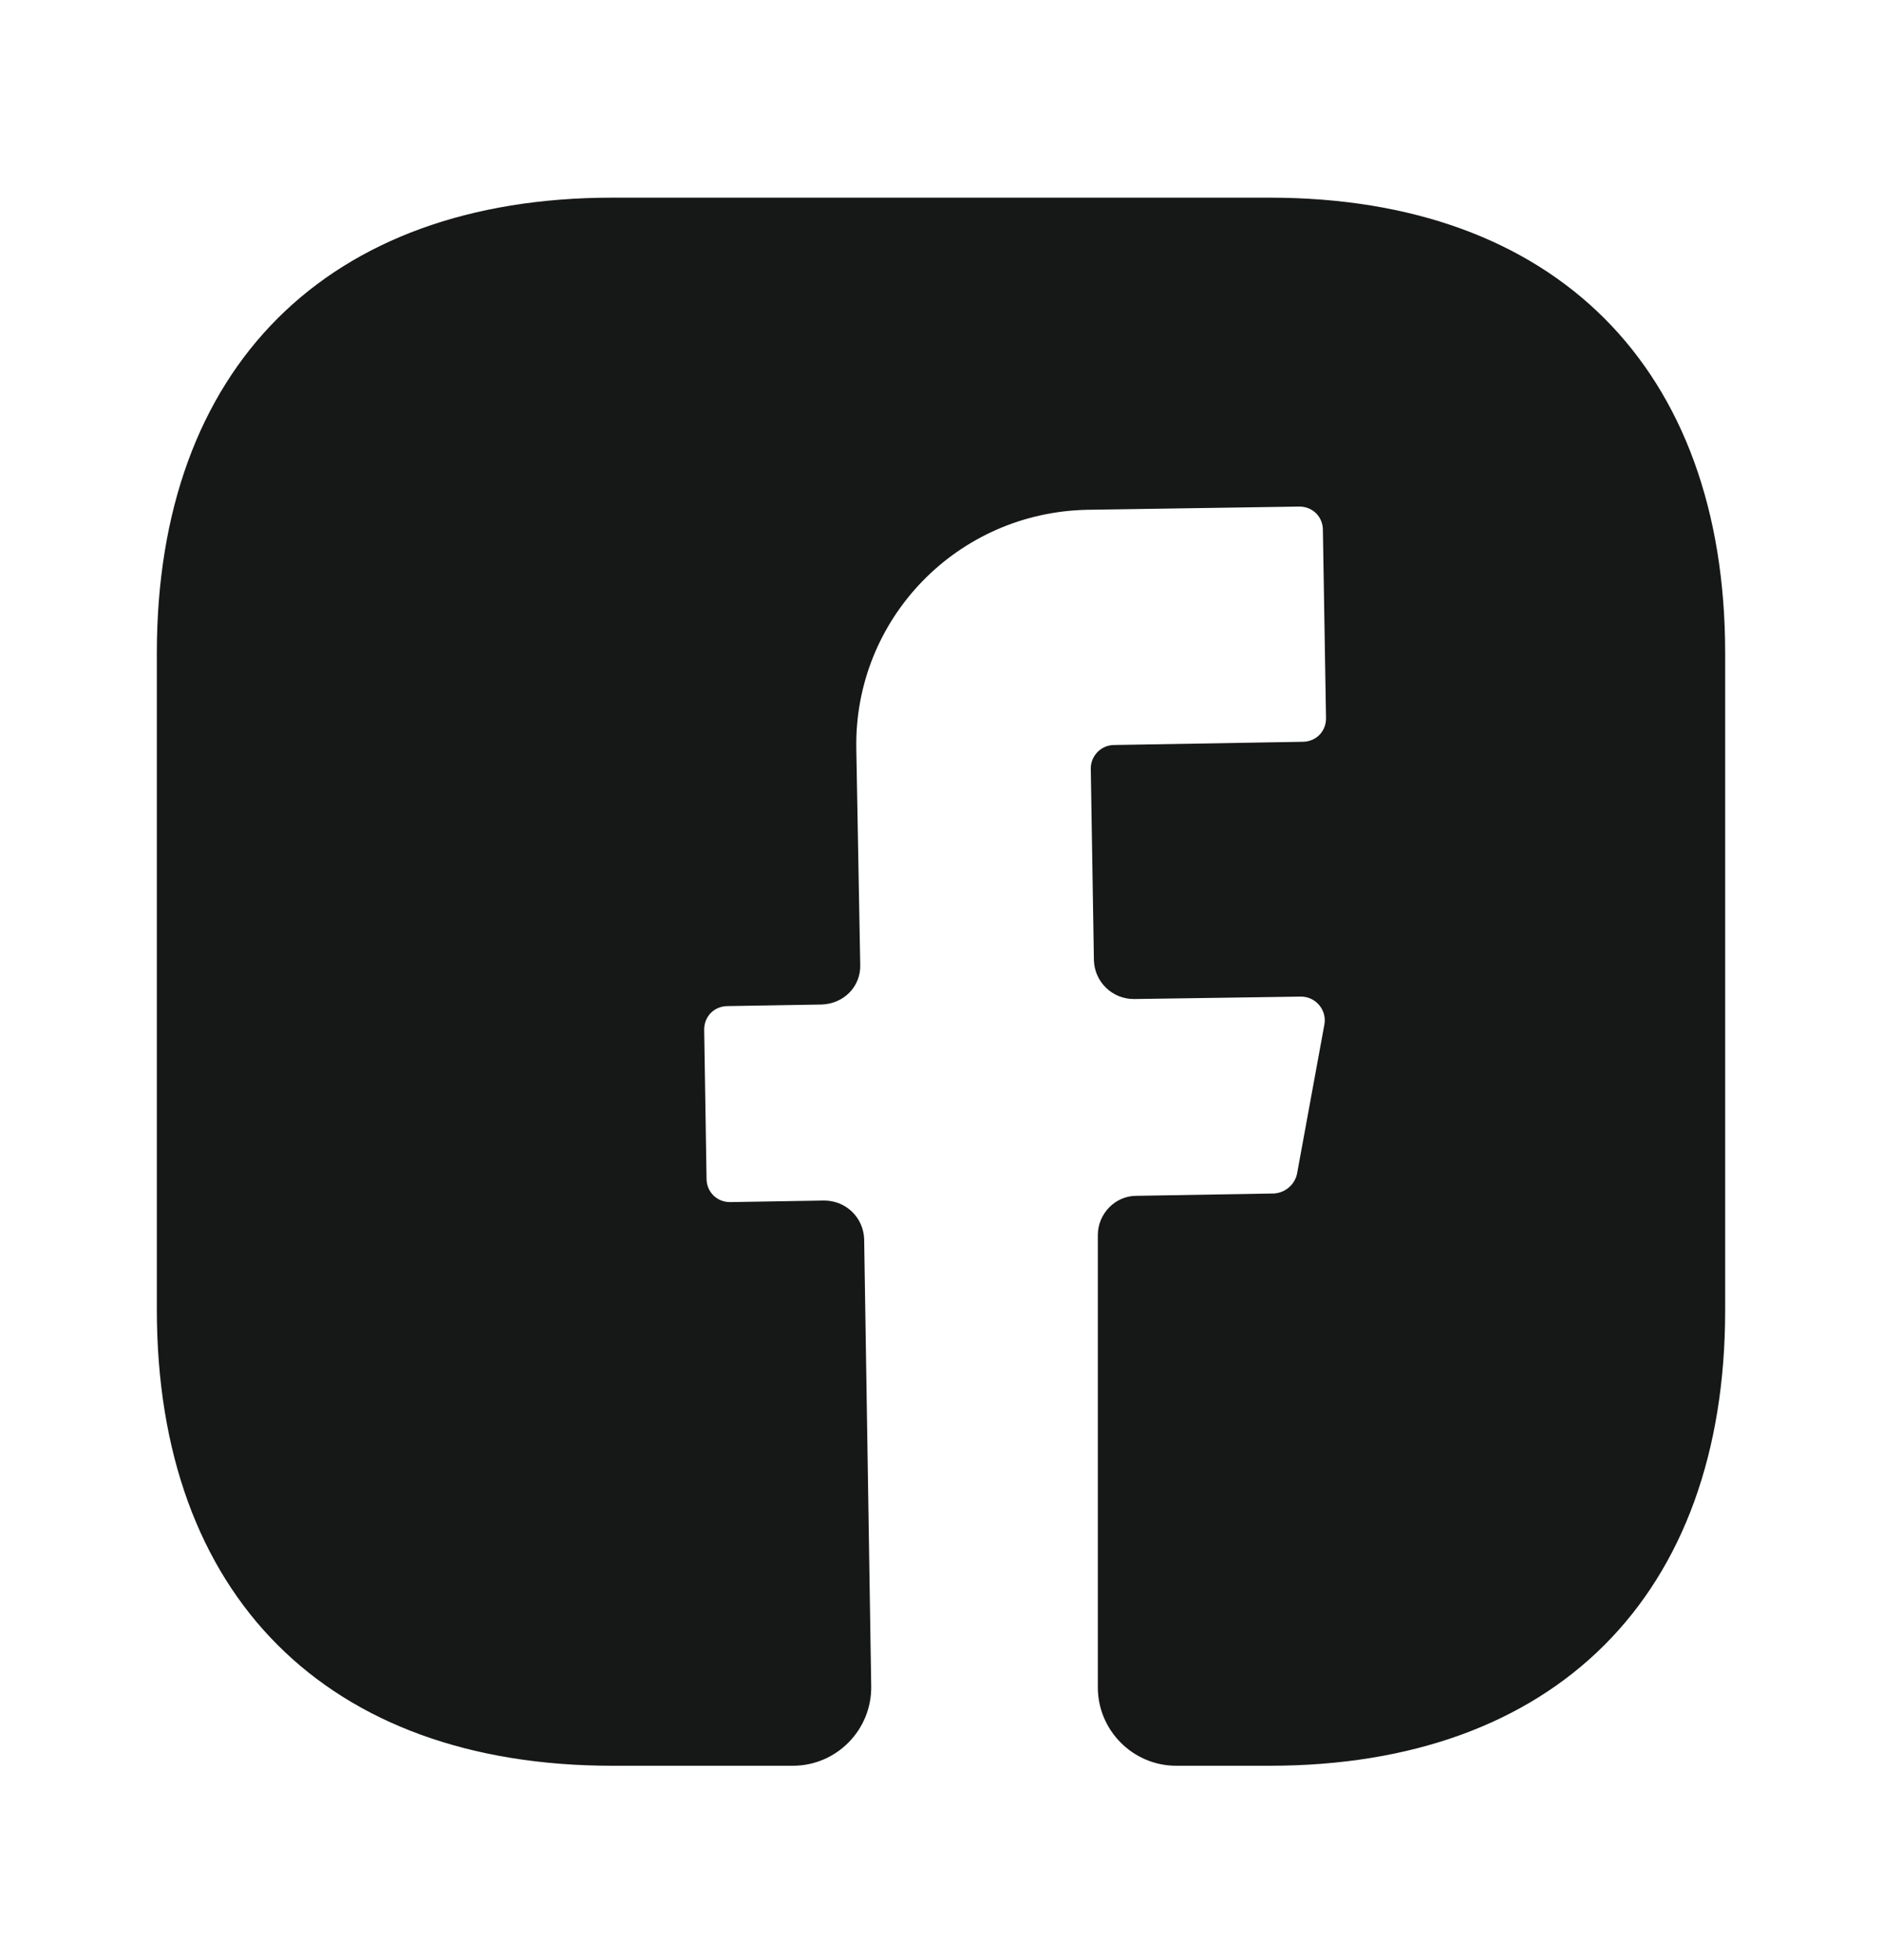
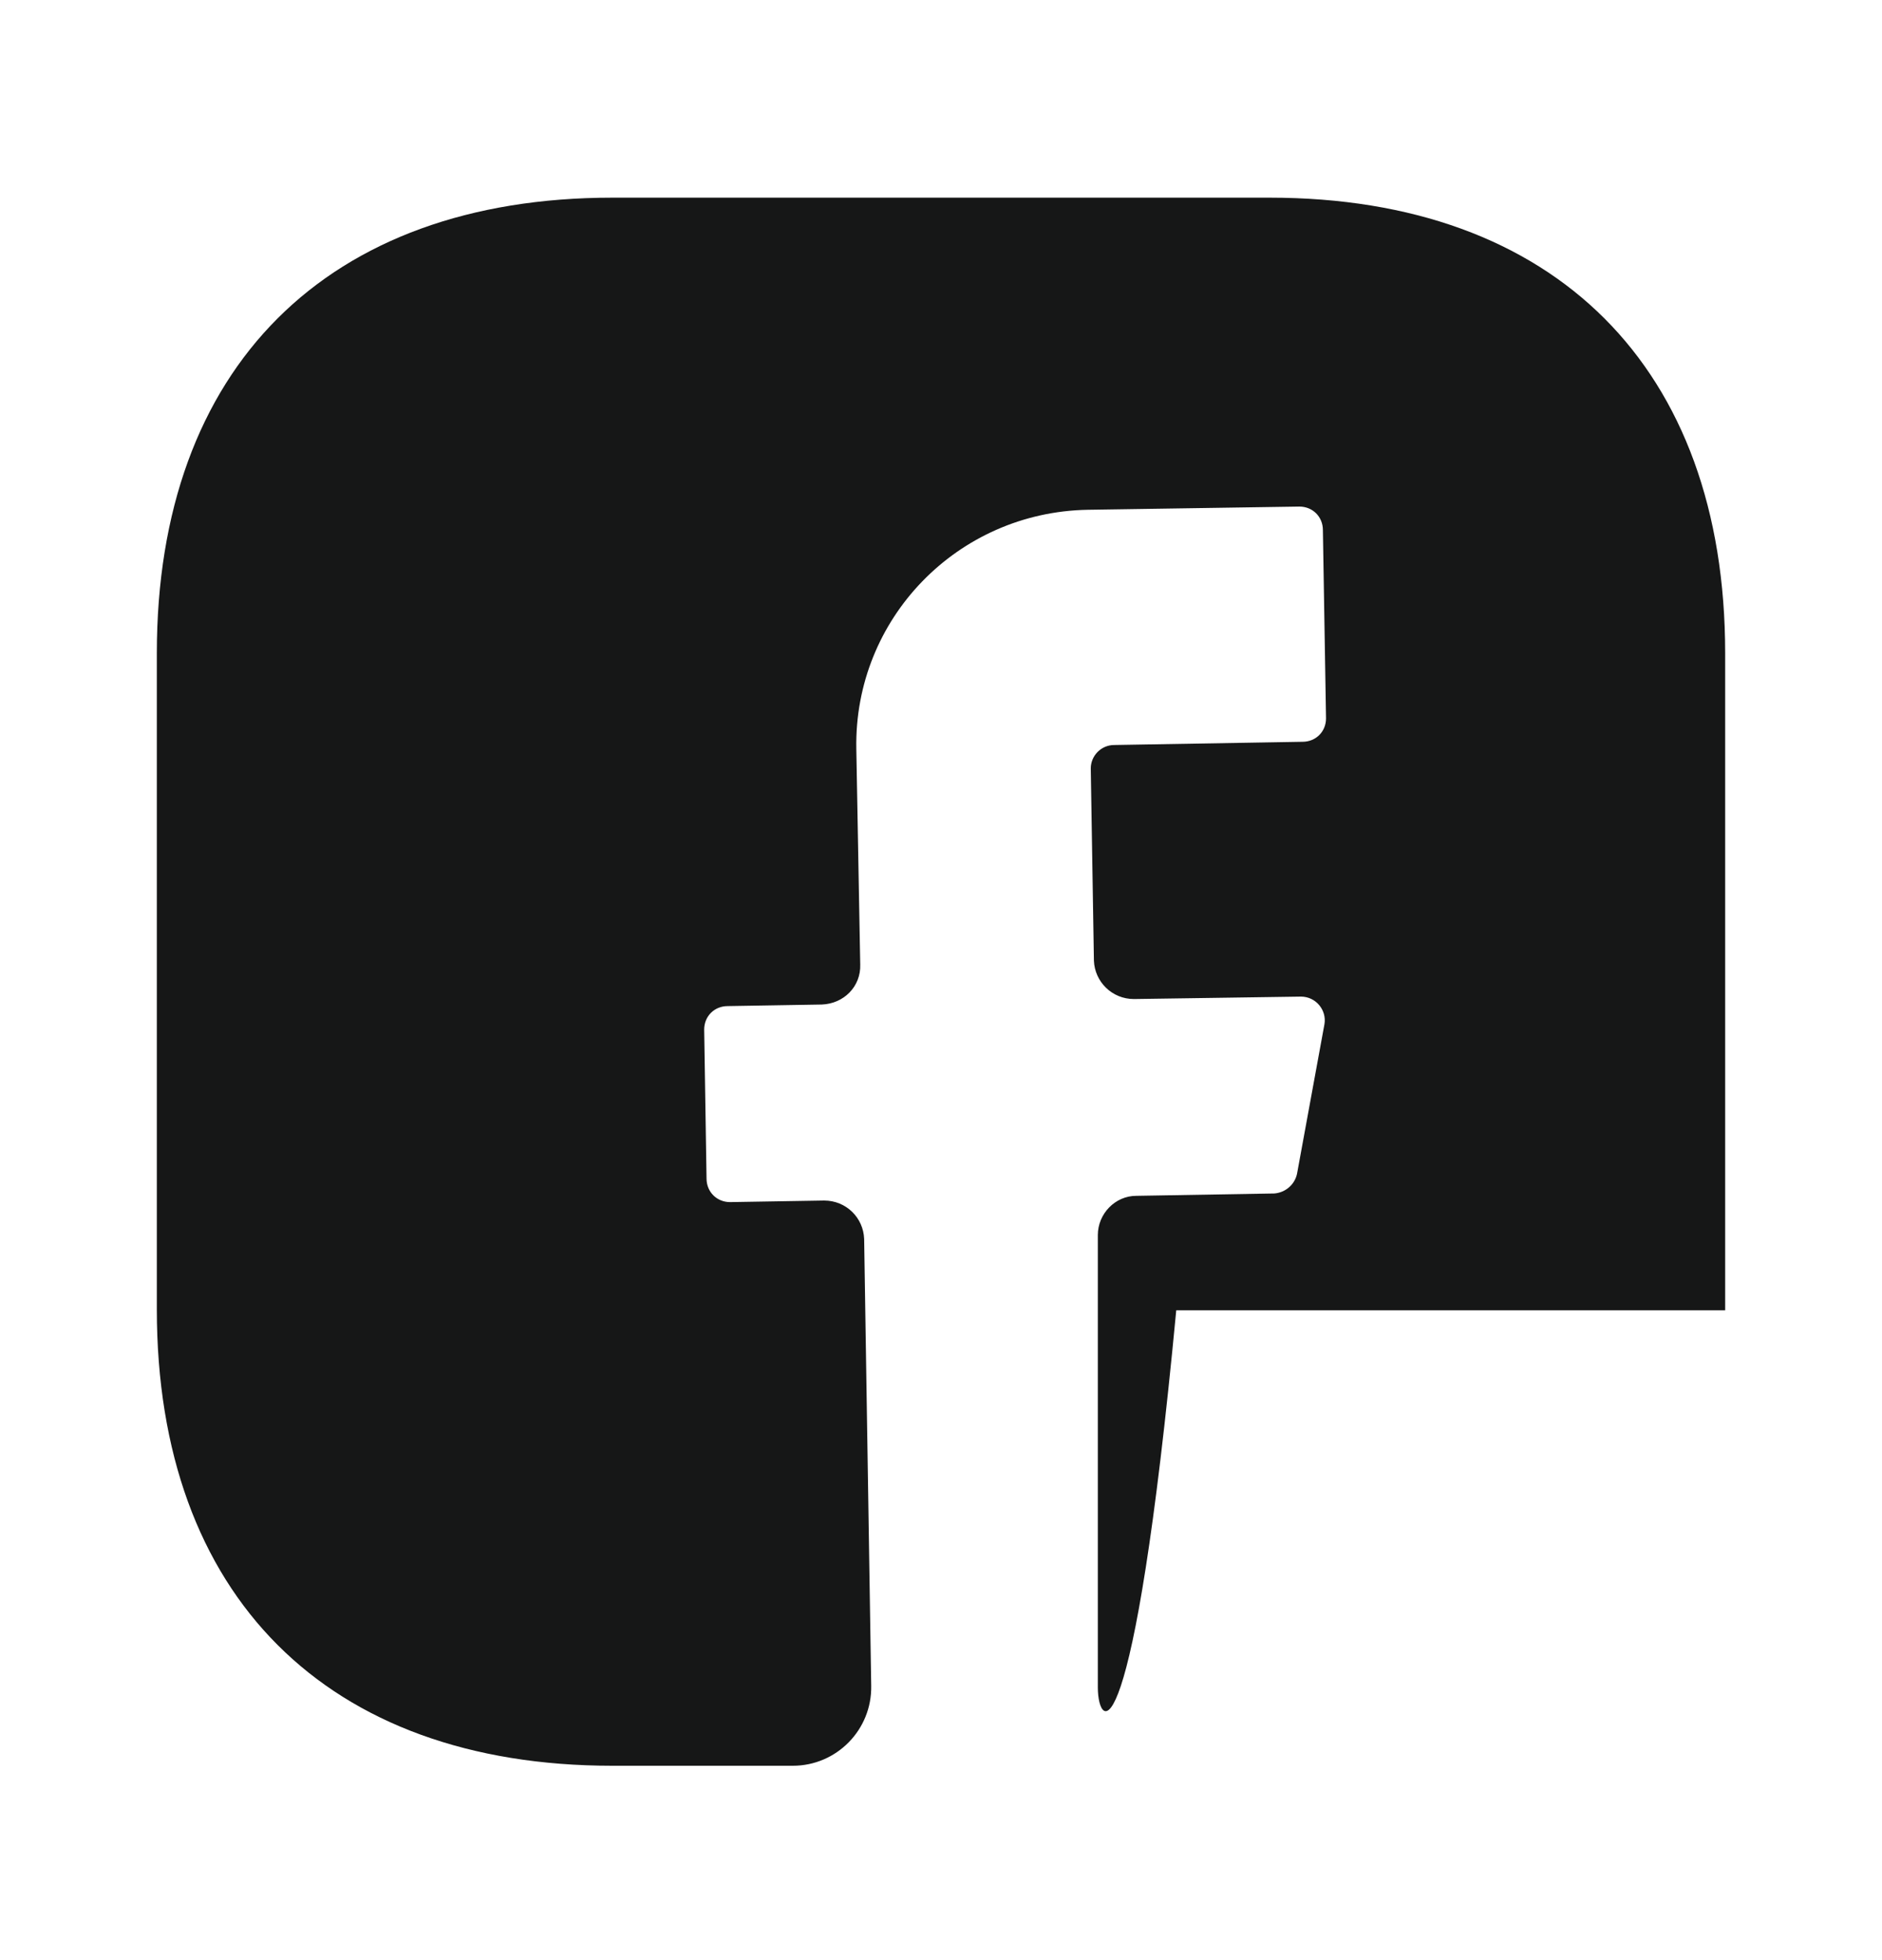
<svg xmlns="http://www.w3.org/2000/svg" width="24" height="25" viewBox="0 0 24 25" fill="none">
-   <path d="M22 16.712C22 20.352 19.83 22.521 16.19 22.521H15C14.45 22.521 14 22.072 14 21.521V15.752C14 15.482 14.22 15.252 14.49 15.252L16.25 15.222C16.39 15.211 16.51 15.111 16.54 14.972L16.89 13.062C16.92 12.882 16.78 12.711 16.59 12.711L14.46 12.742C14.18 12.742 13.96 12.521 13.95 12.252L13.91 9.801C13.91 9.641 14.04 9.502 14.21 9.502L16.61 9.461C16.78 9.461 16.91 9.332 16.91 9.162L16.87 6.761C16.87 6.591 16.74 6.461 16.57 6.461L13.87 6.502C12.21 6.532 10.89 7.891 10.92 9.551L10.97 12.302C10.98 12.582 10.76 12.802 10.48 12.812L9.28 12.832C9.11 12.832 8.98 12.961 8.98 13.132L9.01 15.031C9.01 15.201 9.14 15.332 9.31 15.332L10.51 15.312C10.79 15.312 11.01 15.531 11.02 15.802L11.11 21.502C11.12 22.061 10.67 22.521 10.11 22.521H7.81C4.17 22.521 2 20.352 2 16.701V8.331C2 4.691 4.17 2.521 7.81 2.521H16.19C19.83 2.521 22 4.691 22 8.331V16.712Z" fill="#161717" />
+   <path d="M22 16.712H15C14.45 22.521 14 22.072 14 21.521V15.752C14 15.482 14.22 15.252 14.49 15.252L16.25 15.222C16.39 15.211 16.51 15.111 16.54 14.972L16.89 13.062C16.92 12.882 16.78 12.711 16.59 12.711L14.46 12.742C14.18 12.742 13.96 12.521 13.95 12.252L13.91 9.801C13.91 9.641 14.04 9.502 14.21 9.502L16.61 9.461C16.78 9.461 16.91 9.332 16.91 9.162L16.87 6.761C16.87 6.591 16.74 6.461 16.57 6.461L13.87 6.502C12.21 6.532 10.89 7.891 10.92 9.551L10.97 12.302C10.98 12.582 10.76 12.802 10.48 12.812L9.28 12.832C9.11 12.832 8.98 12.961 8.98 13.132L9.01 15.031C9.01 15.201 9.14 15.332 9.31 15.332L10.51 15.312C10.79 15.312 11.01 15.531 11.02 15.802L11.11 21.502C11.12 22.061 10.67 22.521 10.11 22.521H7.81C4.17 22.521 2 20.352 2 16.701V8.331C2 4.691 4.17 2.521 7.81 2.521H16.19C19.83 2.521 22 4.691 22 8.331V16.712Z" fill="#161717" />
</svg>